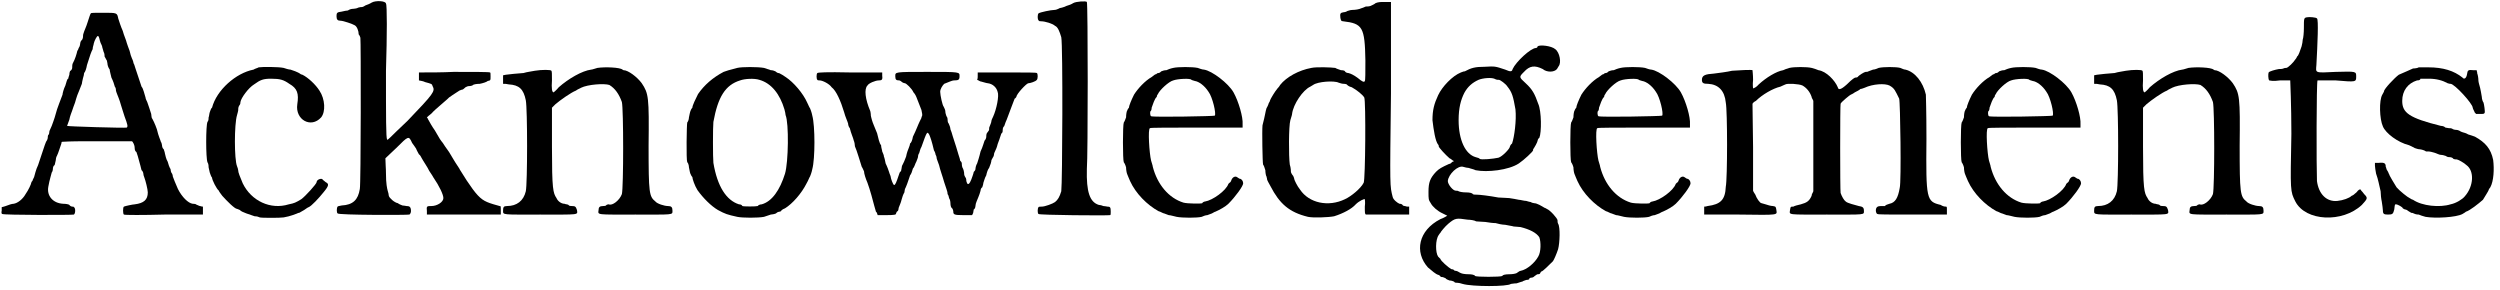
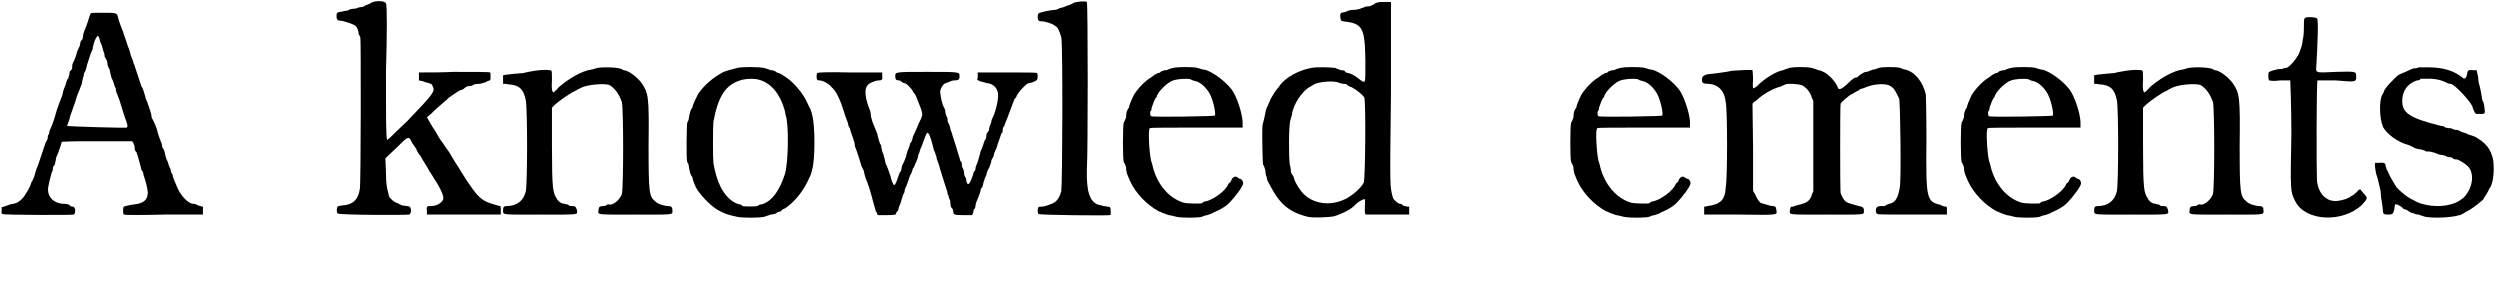
<svg xmlns="http://www.w3.org/2000/svg" xmlns:xlink="http://www.w3.org/1999/xlink" width="439px" height="51px" viewBox="0 0 4398 510" version="1.1">
  <defs>
    <path id="gl10515" d="M 160 3 C 159 3 157 10 154 19 C 152 26 148 34 147 38 C 146 40 146 44 146 45 C 146 46 145 49 144 50 C 142 51 141 55 141 57 C 141 58 140 62 139 63 C 138 64 138 67 136 69 C 135 74 132 84 128 91 C 127 93 127 97 127 99 C 127 100 126 103 124 104 C 123 104 122 108 122 111 C 121 114 120 117 120 118 C 118 118 117 124 115 130 C 112 136 110 144 110 146 C 108 152 100 171 98 180 C 96 188 92 198 91 201 C 90 204 88 207 87 210 C 87 212 86 216 86 216 C 85 216 84 218 84 222 C 84 224 82 228 81 229 C 80 231 78 237 76 243 C 74 249 70 261 67 270 C 63 278 61 288 60 291 C 58 295 57 297 57 298 C 56 298 55 301 55 301 C 55 303 50 314 45 321 C 40 330 31 337 24 338 C 21 338 15 340 10 342 C 8 343 6 343 3 344 C 3 346 3 348 3 350 C 2 354 3 356 4 356 C 7 358 128 358 130 357 C 133 355 133 345 130 344 C 130 343 128 343 127 343 C 126 343 123 342 122 340 C 121 339 116 338 111 338 C 93 337 82 324 85 308 C 87 296 91 284 91 283 C 92 282 93 279 93 277 C 93 274 94 271 96 270 C 97 268 97 265 98 262 C 98 260 99 255 100 254 C 103 248 105 240 108 232 C 108 231 108 230 109 229 C 126 228 142 228 159 228 C 187 228 214 228 220 228 C 224 228 229 228 232 228 C 234 229 234 231 235 232 C 237 236 237 240 237 241 C 237 243 238 246 240 247 C 241 249 243 256 247 271 C 248 276 249 278 249 279 C 250 279 252 283 252 284 C 252 286 253 290 254 292 C 256 297 260 313 260 318 C 260 331 253 337 237 339 C 234 339 220 342 218 343 C 216 344 216 356 218 357 C 219 358 252 358 289 357 C 312 357 334 357 357 357 C 357 355 357 352 357 350 C 357 348 357 345 357 343 C 356 343 355 343 352 342 C 350 342 348 340 346 340 C 346 339 343 338 339 338 C 331 337 320 326 313 312 C 308 301 306 295 304 290 C 304 288 303 285 302 284 C 301 283 300 279 300 277 C 298 274 296 268 295 264 C 292 259 291 253 290 249 C 290 247 288 243 288 242 C 286 241 285 237 285 235 C 285 234 284 230 283 229 C 282 225 279 220 276 207 C 273 198 268 188 267 187 C 267 186 266 183 266 180 C 264 174 261 164 259 159 C 258 157 256 153 256 151 C 254 145 252 135 249 132 C 248 128 244 118 238 99 C 237 96 236 92 235 91 C 235 90 234 86 232 82 C 231 80 229 74 228 69 C 226 64 224 58 223 55 C 222 50 218 42 216 34 C 212 25 210 18 208 12 C 206 2 206 2 182 2 C 166 2 160 2 160 3 M 175 48 C 175 49 176 52 177 55 C 178 57 180 61 180 63 C 181 67 182 69 182 70 C 183 72 184 74 184 79 C 186 82 187 85 188 86 C 188 87 189 90 189 91 C 189 93 190 98 193 102 C 193 105 195 111 196 116 C 199 122 201 128 202 132 C 204 134 204 138 204 139 C 204 140 205 142 206 145 C 207 148 210 154 213 165 C 214 169 217 177 219 184 C 225 200 225 202 223 204 C 219 205 118 202 118 201 C 118 201 120 195 122 190 C 123 184 126 177 127 174 C 128 171 130 165 132 160 C 133 156 135 150 136 147 C 138 142 139 140 144 127 C 144 126 145 121 146 117 C 147 114 148 110 148 108 C 150 106 152 100 153 94 C 159 75 160 72 163 66 C 163 62 165 58 165 56 C 166 51 171 42 172 43 C 174 43 174 45 175 48 z" fill="black" />
-     <path id="gl9997" d="M 100 2 C 99 3 94 4 91 6 C 60 12 26 42 18 73 C 16 74 15 79 14 81 C 13 84 13 88 12 90 C 12 92 12 96 10 98 C 7 104 7 162 10 169 C 12 172 12 176 12 178 C 13 181 13 184 14 187 C 15 189 16 194 18 196 C 18 200 26 216 30 219 C 30 220 33 224 36 228 C 44 237 58 251 62 251 C 63 251 64 252 67 253 C 70 257 85 261 93 264 C 97 264 100 265 102 266 C 105 267 138 267 144 266 C 156 264 165 260 168 259 C 169 258 171 258 171 258 C 172 258 176 255 180 253 C 183 251 187 248 188 248 C 193 246 206 232 214 222 C 224 210 224 207 218 204 C 216 202 214 201 213 200 C 212 196 202 199 202 204 C 202 207 182 229 175 234 C 165 240 163 241 153 243 C 121 253 87 237 72 206 C 67 194 64 187 64 183 C 64 182 63 178 62 176 C 57 164 57 102 62 86 C 63 82 64 79 64 78 C 64 75 64 72 66 69 C 68 67 68 64 68 63 C 69 56 82 38 92 32 C 103 24 108 22 122 22 C 138 22 144 24 154 31 C 168 39 171 48 168 67 C 164 94 192 110 210 90 C 218 80 217 58 207 43 C 200 32 187 20 177 15 C 176 15 174 14 174 14 C 169 10 159 7 156 6 C 153 6 147 4 144 3 C 135 1 106 1 100 2 z" fill="black" />
    <path id="gl10752" d="M 63 4 C 60 6 55 8 52 9 C 50 10 48 12 45 12 C 44 12 42 12 39 13 C 38 14 33 15 31 15 C 27 15 24 16 21 18 C 19 18 14 19 10 20 C 2 21 1 22 1 28 C 1 34 3 36 8 36 C 13 36 30 42 33 44 C 37 46 40 54 40 60 C 42 62 43 66 43 66 C 44 68 44 325 42 332 C 39 351 30 360 10 361 C 7 362 3 362 3 363 C 1 365 1 374 3 375 C 4 378 126 378 129 377 C 130 377 132 374 132 371 C 132 363 129 362 124 362 C 123 362 120 361 117 361 C 115 360 111 359 109 357 C 103 356 94 348 93 344 C 93 342 92 338 91 335 C 90 331 88 323 88 305 C 88 295 87 287 87 278 C 93 272 100 266 106 260 C 128 238 128 238 134 251 C 136 254 140 259 141 261 C 142 264 145 269 146 271 C 148 272 150 276 151 278 C 153 282 162 295 164 300 C 165 302 169 307 171 311 C 182 327 189 342 189 348 C 189 355 178 362 168 362 C 160 362 159 362 160 371 C 160 372 160 374 160 377 C 182 377 204 377 225 377 C 247 377 269 377 290 377 C 290 374 290 372 290 369 C 290 362 290 362 288 362 C 284 361 270 357 266 355 C 254 350 246 341 230 317 C 224 307 217 297 217 296 C 213 290 207 281 199 267 C 194 260 189 253 188 251 C 184 246 183 245 174 229 C 169 222 164 213 163 211 C 162 210 162 208 160 206 C 164 202 168 200 171 196 C 177 190 186 183 189 180 C 194 176 198 172 199 171 C 200 170 208 165 217 159 C 219 158 222 157 223 157 C 223 157 225 156 228 153 C 230 152 232 151 234 151 C 235 151 237 151 240 150 C 241 148 247 147 253 147 C 258 146 265 144 267 142 C 272 141 272 141 272 134 C 272 129 272 127 271 127 C 270 126 241 126 207 126 C 187 127 166 127 146 127 C 146 129 146 132 146 134 C 146 136 146 139 146 141 C 150 142 153 142 157 144 C 168 147 169 147 170 151 C 175 160 172 164 126 212 C 93 243 91 247 90 245 C 88 242 88 208 88 124 C 90 61 90 7 88 6 C 88 1 70 0 63 4 z" fill="black" />
    <path id="gl7441" d="M 168 3 C 164 4 159 6 157 6 C 141 8 117 22 100 37 C 96 42 91 46 91 46 C 88 46 87 39 88 25 C 88 14 88 9 87 8 C 86 6 70 6 58 8 C 54 9 44 10 38 12 C 25 13 14 14 7 15 C 6 15 3 16 2 16 C 2 19 2 21 2 24 C 2 26 2 28 2 31 C 6 31 8 31 12 32 C 30 33 38 40 42 60 C 45 75 45 206 42 220 C 38 237 26 246 9 246 C 3 246 2 248 2 254 C 2 262 0 261 67 261 C 138 261 133 262 132 253 C 130 247 129 246 123 246 C 121 246 118 246 117 244 C 116 243 112 243 110 242 C 104 242 98 237 96 232 C 90 223 88 217 88 142 C 88 120 88 96 88 73 C 91 70 92 69 94 67 C 102 60 122 46 130 43 C 134 40 138 39 139 38 C 151 32 180 30 189 33 C 199 39 206 49 211 63 C 214 75 214 213 211 225 C 207 236 194 246 188 243 C 187 243 186 243 184 244 C 183 246 180 246 178 246 C 172 246 170 248 170 253 C 169 262 165 261 235 261 C 303 261 300 262 300 254 C 300 248 298 246 292 246 C 286 246 273 242 270 238 C 259 229 258 224 258 140 C 259 54 258 48 246 30 C 238 19 222 7 214 7 C 213 7 213 6 212 6 C 208 2 181 1 168 3 z" fill="black" />
    <path id="gl7440" d="M 97 3 C 81 7 79 8 73 10 C 54 20 39 33 28 49 C 24 57 18 69 18 73 C 18 73 16 75 15 78 C 14 80 13 85 12 90 C 12 94 10 98 9 99 C 8 102 7 165 9 169 C 10 169 12 174 12 178 C 13 183 14 189 15 190 C 16 193 18 195 18 195 C 18 198 22 210 27 218 C 37 232 51 246 63 253 C 76 260 79 261 97 265 C 106 267 134 267 144 265 C 147 264 153 262 156 261 C 158 261 163 260 165 259 C 168 256 171 256 171 256 C 172 256 174 255 174 255 C 174 254 176 252 181 250 C 194 242 210 224 219 206 C 222 201 224 195 225 194 C 225 194 228 187 229 181 C 234 163 234 105 229 87 C 228 81 225 74 225 74 C 224 73 222 68 220 64 C 213 48 196 28 182 19 C 178 16 174 14 174 14 C 172 13 171 12 169 12 C 168 12 165 10 164 9 C 162 8 159 7 156 7 C 153 6 147 4 144 3 C 133 1 105 1 97 3 M 136 24 C 157 30 172 49 180 76 C 181 80 182 84 182 86 C 188 100 187 169 181 189 C 172 218 158 238 140 243 C 138 243 134 244 133 246 C 130 247 108 247 106 246 C 105 244 103 243 100 243 C 78 236 62 212 55 170 C 54 162 54 106 55 98 C 63 54 76 33 102 25 C 110 22 127 21 136 24 z" fill="black" />
    <path id="gl10753" d="M 3 3 C 1 4 1 14 3 15 C 3 16 6 16 7 16 C 12 16 24 22 28 28 C 36 34 44 52 50 72 C 52 80 56 88 57 92 C 57 94 58 98 60 100 C 62 109 66 117 67 122 C 68 124 69 129 69 132 C 72 138 79 162 81 168 C 82 169 84 174 85 176 C 85 180 88 189 91 196 C 93 201 96 211 98 218 C 103 236 104 241 106 247 C 108 248 108 251 109 253 C 114 253 120 253 124 253 C 139 253 141 252 141 251 C 142 249 142 247 144 246 C 145 246 146 242 146 240 C 147 237 150 231 151 226 C 152 222 154 216 156 213 C 156 211 157 208 157 207 C 158 206 164 190 164 189 C 164 189 165 186 166 183 C 168 181 170 175 171 171 C 174 168 175 162 177 159 C 178 156 180 152 180 150 C 180 148 181 145 182 144 C 183 141 184 136 186 133 C 196 105 196 105 200 112 C 202 117 204 122 208 139 C 210 142 211 146 211 147 C 212 148 213 152 213 154 C 214 157 216 162 217 165 C 219 174 223 184 226 195 C 228 200 229 205 230 207 C 231 210 232 213 232 216 C 234 218 234 222 235 224 C 236 225 237 229 237 232 C 237 236 238 240 240 241 C 241 242 242 245 242 246 C 242 252 243 253 260 253 C 265 253 270 253 275 253 C 276 252 276 251 277 249 C 277 247 278 245 278 243 C 279 243 281 240 281 237 C 281 235 282 231 283 229 C 284 226 288 218 290 210 C 290 208 291 205 293 204 C 294 201 295 198 295 196 C 296 194 297 188 300 183 C 301 178 303 172 305 170 C 306 168 307 164 308 162 C 309 159 309 157 309 157 C 309 156 311 153 312 151 C 313 150 314 146 314 144 C 315 141 318 136 319 132 C 320 127 323 121 324 117 C 325 115 326 110 327 109 C 329 108 329 105 329 103 C 329 100 330 98 331 97 C 332 97 333 91 336 85 C 341 72 349 50 350 48 C 351 48 353 45 353 45 C 353 40 371 21 374 21 C 377 21 387 18 389 15 C 391 13 391 4 389 3 C 387 2 373 2 336 2 C 319 2 302 2 285 2 C 285 4 285 7 285 9 C 285 10 285 13 284 15 C 287 16 289 18 291 18 C 295 19 301 21 303 21 C 311 22 318 28 320 36 C 323 43 318 67 312 80 C 311 82 309 86 309 88 C 309 90 307 94 306 97 C 305 98 305 102 305 103 C 305 104 303 106 301 109 C 300 111 300 115 300 116 C 300 117 299 120 297 122 C 296 124 294 133 290 141 C 288 150 285 159 284 162 C 282 165 281 170 281 172 C 281 174 279 176 278 177 C 278 178 277 181 276 184 C 273 193 270 200 267 198 C 266 196 265 194 265 193 C 265 192 265 188 263 186 C 261 183 261 180 261 178 C 261 177 260 172 258 169 C 257 166 257 163 257 162 C 257 160 255 158 254 157 C 254 154 252 150 251 146 C 249 139 246 129 241 114 C 240 110 238 104 237 102 C 237 99 235 94 234 92 C 232 90 232 86 232 85 C 232 82 231 80 230 79 C 229 76 228 73 228 70 C 228 68 226 64 225 62 C 223 60 219 42 219 36 C 219 31 223 25 226 22 C 234 19 240 16 243 16 C 251 16 253 15 253 9 C 253 1 255 1 196 1 C 138 1 140 1 140 9 C 140 15 142 16 147 16 C 148 16 151 18 152 19 C 153 20 156 21 157 21 C 159 21 169 30 172 37 C 175 40 177 45 177 45 C 178 48 181 55 186 68 C 187 74 188 76 187 79 C 186 80 186 81 186 82 C 186 82 184 86 183 88 C 180 94 177 103 171 115 C 170 121 168 126 166 127 C 166 128 165 132 164 134 C 163 136 160 144 159 150 C 157 156 154 162 153 164 C 152 165 151 169 151 171 C 151 172 150 175 150 176 C 148 176 147 180 146 183 C 142 195 140 200 138 200 C 136 200 132 188 132 186 C 132 184 130 181 129 177 C 128 174 126 168 123 162 C 122 157 121 152 120 150 C 120 147 118 144 117 141 C 117 139 115 134 115 130 C 112 127 110 117 108 109 C 104 99 100 90 99 86 C 98 82 97 79 97 78 C 97 78 97 74 96 70 C 87 49 85 31 91 25 C 93 21 105 16 111 16 C 116 16 118 15 117 8 C 117 6 117 4 117 2 C 98 2 80 2 61 2 C 18 1 4 2 3 3 z" fill="black" />
    <path id="gl10754" d="M 64 4 C 61 6 56 8 52 9 C 50 10 45 12 44 12 C 43 12 39 13 38 14 C 36 15 33 16 31 16 C 25 16 6 20 3 22 C 1 24 1 33 3 34 C 3 36 6 36 8 36 C 14 36 28 40 32 44 C 37 46 40 54 43 64 C 46 78 45 321 43 335 C 40 345 37 350 32 354 C 28 357 14 362 9 362 C 7 362 3 362 3 363 C 1 365 1 374 3 375 C 4 377 124 378 129 377 C 130 377 130 374 130 371 C 130 363 129 362 124 362 C 123 362 120 361 117 361 C 115 360 111 359 109 359 C 93 354 87 336 88 296 C 90 275 90 4 88 2 C 87 0 69 1 64 4 z" fill="black" />
    <path id="gl7680" d="M 96 3 C 91 4 86 6 84 7 C 80 7 78 8 75 9 C 74 10 72 12 70 12 C 68 12 67 13 66 14 C 64 14 62 16 58 19 C 46 26 34 39 27 50 C 22 60 18 70 18 73 C 18 73 16 75 15 78 C 14 79 13 85 13 90 C 12 93 10 98 9 99 C 7 103 7 165 9 169 C 10 170 12 174 13 178 C 13 182 14 188 15 190 C 16 192 18 198 20 202 C 30 224 50 244 70 255 C 74 256 78 259 80 259 C 82 260 86 261 88 262 C 91 262 97 264 102 265 C 112 267 138 267 146 265 C 148 264 153 262 156 262 C 158 261 162 260 164 259 C 166 258 169 256 170 256 C 177 253 188 247 193 242 C 205 230 219 211 219 206 C 219 202 216 198 213 198 C 212 198 210 196 208 195 C 205 193 200 195 198 201 C 198 202 196 205 195 205 C 195 205 194 206 193 207 C 189 219 165 236 152 238 C 150 238 147 240 147 241 C 146 242 121 242 114 240 C 88 232 68 208 60 177 C 60 175 58 170 57 166 C 54 154 51 110 55 109 C 55 108 92 108 138 108 C 164 108 190 108 218 108 C 218 105 218 103 218 102 C 219 90 211 62 202 46 C 193 30 164 8 150 6 C 147 6 142 4 139 3 C 130 1 104 1 96 3 M 128 24 C 128 24 130 25 134 26 C 141 27 151 34 158 45 C 165 54 172 84 169 87 C 168 88 61 90 57 88 C 55 87 55 80 56 79 C 57 79 58 76 58 73 C 60 68 63 57 67 54 C 67 52 68 50 69 49 C 72 42 88 27 96 25 C 104 22 127 21 128 24 z" fill="black" />
    <path id="gl10755" d="M 207 4 C 205 6 200 8 198 9 C 195 10 192 10 190 10 C 189 10 186 12 182 13 C 178 15 171 16 166 16 C 162 16 158 18 157 18 C 156 19 153 20 151 20 C 145 21 144 22 145 30 C 146 34 146 36 150 36 C 184 40 188 46 189 105 C 189 126 189 140 188 141 C 187 144 183 142 176 136 C 168 130 163 128 159 127 C 157 127 154 126 153 124 C 153 123 150 122 146 122 C 144 121 139 120 136 118 C 129 117 103 116 94 118 C 72 122 50 134 39 148 C 37 152 34 154 33 156 C 31 158 22 172 21 176 C 21 177 20 178 19 180 C 19 180 18 184 15 189 C 13 195 13 200 8 219 C 7 229 8 284 9 288 C 10 289 12 294 13 298 C 13 302 14 308 15 309 C 16 312 16 314 16 314 C 16 315 19 321 22 326 C 38 357 55 372 88 380 C 97 382 124 381 134 379 C 150 374 165 366 172 358 C 178 352 187 348 188 349 C 188 350 189 354 188 362 C 188 373 188 375 190 376 C 192 376 207 376 229 376 C 241 376 254 376 266 376 C 266 374 266 372 266 369 C 266 367 266 364 266 362 C 265 362 264 362 262 362 C 260 361 256 361 255 360 C 254 358 252 357 249 357 C 246 356 238 350 237 345 C 232 325 232 331 234 163 C 234 109 234 56 234 2 C 230 2 226 2 223 2 C 216 2 212 2 207 4 M 142 144 C 145 145 148 146 151 146 C 154 146 157 147 157 148 C 157 148 160 151 165 152 C 174 157 184 165 187 170 C 190 176 189 314 186 320 C 181 330 164 344 153 349 C 124 363 90 356 74 332 C 69 326 64 315 64 314 C 64 313 63 310 62 308 C 60 306 58 302 58 301 C 58 300 58 294 56 288 C 54 274 54 220 57 210 C 58 206 60 201 60 199 C 62 182 79 157 92 151 C 94 150 97 148 97 148 C 105 142 134 140 142 144 z" fill="black" />
-     <path id="gl10756" d="M 213 4 C 213 6 211 7 210 7 C 201 7 175 31 169 44 C 168 49 165 49 156 45 C 138 39 138 39 120 40 C 103 40 96 42 85 48 C 82 48 79 50 78 50 C 63 56 45 75 38 90 C 31 105 28 116 28 134 C 30 151 33 171 38 177 C 39 177 39 180 39 180 C 39 182 51 195 58 201 C 61 202 63 205 66 206 C 64 207 63 207 62 208 C 61 210 58 211 57 211 C 44 217 40 219 34 225 C 24 236 21 243 21 260 C 21 273 21 274 25 280 C 28 286 37 294 46 298 C 50 300 54 302 54 302 C 54 302 48 306 42 308 C 3 328 -4 366 20 393 C 27 399 34 405 38 406 C 39 406 42 408 42 409 C 43 410 45 410 46 410 C 46 410 49 411 51 412 C 52 414 56 415 58 416 C 61 416 64 417 66 418 C 67 420 69 420 72 420 C 74 420 78 421 81 422 C 98 427 160 427 166 422 C 168 422 171 421 176 421 C 180 420 184 418 186 418 C 187 417 190 416 193 415 C 196 415 198 414 198 414 C 198 412 200 411 202 411 C 205 411 207 409 208 408 C 211 406 212 405 213 405 C 214 405 216 405 217 404 C 218 402 219 400 220 400 C 222 400 234 388 240 382 C 242 379 246 370 249 361 C 252 350 253 322 249 316 C 248 314 248 312 248 310 C 248 307 235 292 229 290 C 228 289 225 288 225 288 C 220 285 212 280 207 280 C 206 280 202 279 201 278 C 200 278 196 277 193 276 C 189 276 183 274 180 274 C 176 273 169 272 163 271 C 158 271 150 270 144 270 C 128 267 111 265 106 265 C 103 265 100 265 99 264 C 98 262 93 261 87 261 C 81 261 76 260 74 259 C 73 258 70 258 69 258 C 64 258 55 247 55 241 C 56 229 73 213 82 216 C 85 217 90 218 92 218 C 94 219 100 220 104 222 C 124 226 162 222 180 210 C 189 204 205 189 205 187 C 205 186 205 184 206 184 C 207 183 213 172 213 170 C 213 169 214 166 216 165 C 220 156 220 118 214 105 C 208 88 204 80 192 69 C 180 58 180 58 189 49 C 199 38 208 37 222 44 C 229 50 242 50 247 44 C 248 43 249 40 250 39 C 255 33 252 15 244 9 C 237 3 217 1 213 4 M 139 62 C 141 63 144 63 145 63 C 147 63 157 70 160 75 C 168 85 170 92 174 115 C 176 134 172 164 168 175 C 165 177 164 181 164 181 C 164 184 151 198 144 200 C 135 202 114 204 111 202 C 111 201 108 200 104 199 C 86 194 74 169 74 134 C 74 112 78 98 84 86 C 90 75 98 68 109 63 C 116 60 133 58 139 62 M 90 309 C 94 309 102 310 105 312 C 109 312 116 313 121 313 C 127 314 134 315 139 315 C 142 316 151 318 156 318 C 160 319 168 320 171 321 C 175 321 180 322 183 322 C 199 326 211 332 216 340 C 219 348 219 366 214 374 C 208 385 194 397 183 399 C 181 399 178 402 176 403 C 174 404 169 405 163 405 C 157 405 151 406 151 408 C 148 410 105 410 103 408 C 102 406 97 405 92 405 C 85 405 80 404 78 403 C 75 402 72 399 69 399 C 67 399 66 398 66 398 C 66 397 63 396 61 396 C 56 393 42 381 42 378 C 42 378 40 376 38 374 C 33 367 33 344 39 336 C 40 334 42 332 42 332 C 42 331 50 321 56 316 C 68 306 70 306 90 309 z" fill="black" />
    <path id="gl7680" d="M 96 3 C 91 4 86 6 84 7 C 80 7 78 8 75 9 C 74 10 72 12 70 12 C 68 12 67 13 66 14 C 64 14 62 16 58 19 C 46 26 34 39 27 50 C 22 60 18 70 18 73 C 18 73 16 75 15 78 C 14 79 13 85 13 90 C 12 93 10 98 9 99 C 7 103 7 165 9 169 C 10 170 12 174 13 178 C 13 182 14 188 15 190 C 16 192 18 198 20 202 C 30 224 50 244 70 255 C 74 256 78 259 80 259 C 82 260 86 261 88 262 C 91 262 97 264 102 265 C 112 267 138 267 146 265 C 148 264 153 262 156 262 C 158 261 162 260 164 259 C 166 258 169 256 170 256 C 177 253 188 247 193 242 C 205 230 219 211 219 206 C 219 202 216 198 213 198 C 212 198 210 196 208 195 C 205 193 200 195 198 201 C 198 202 196 205 195 205 C 195 205 194 206 193 207 C 189 219 165 236 152 238 C 150 238 147 240 147 241 C 146 242 121 242 114 240 C 88 232 68 208 60 177 C 60 175 58 170 57 166 C 54 154 51 110 55 109 C 55 108 92 108 138 108 C 164 108 190 108 218 108 C 218 105 218 103 218 102 C 219 90 211 62 202 46 C 193 30 164 8 150 6 C 147 6 142 4 139 3 C 130 1 104 1 96 3 M 128 24 C 128 24 130 25 134 26 C 141 27 151 34 158 45 C 165 54 172 84 169 87 C 168 88 61 90 57 88 C 55 87 55 80 56 79 C 57 79 58 76 58 73 C 60 68 63 57 67 54 C 67 52 68 50 69 49 C 72 42 88 27 96 25 C 104 22 127 21 128 24 z" fill="black" />
    <path id="gl10757" d="M 157 3 C 153 4 148 6 146 7 C 134 9 116 20 103 32 C 99 37 94 39 93 39 C 93 39 92 33 93 24 C 93 15 92 8 92 7 C 91 6 68 7 56 8 C 48 10 32 12 24 13 C 9 14 3 16 3 24 C 3 30 6 31 14 31 C 32 32 43 43 45 64 C 48 78 48 198 45 212 C 44 235 36 243 13 246 C 10 247 9 247 7 247 C 7 249 7 252 7 254 C 7 256 7 259 7 261 C 27 261 49 261 69 261 C 140 262 135 262 134 253 C 133 247 133 247 128 246 C 124 246 118 244 115 243 C 111 242 108 241 108 241 C 105 241 99 232 97 226 C 96 224 94 222 93 219 C 93 194 93 168 93 142 C 93 117 92 91 92 66 C 94 63 96 62 98 61 C 109 50 128 39 141 36 C 145 34 148 33 150 32 C 153 30 174 31 180 34 C 187 38 193 45 196 54 C 196 56 198 58 199 61 C 199 87 199 114 199 140 C 199 168 199 194 199 220 C 198 223 196 225 196 228 C 192 237 188 240 177 243 C 172 244 165 246 164 247 C 159 247 159 247 158 253 C 157 262 152 261 223 261 C 292 261 288 262 288 254 C 288 248 285 247 279 246 C 272 244 259 241 256 238 C 253 236 249 229 247 223 C 246 219 246 67 247 66 C 248 63 264 50 265 50 C 265 50 268 49 272 46 C 276 44 280 42 282 40 C 284 40 286 39 289 38 C 304 31 325 30 333 34 C 342 39 343 43 350 57 C 352 62 354 204 351 214 C 348 232 343 240 333 242 C 330 243 326 244 325 246 C 322 246 320 246 318 246 C 312 246 309 248 309 254 C 309 256 310 260 312 260 C 313 261 330 261 374 261 C 393 261 414 261 434 261 C 434 259 434 256 434 254 C 434 247 434 247 432 247 C 429 247 426 246 423 244 C 398 238 397 235 398 128 C 398 76 397 54 397 50 C 392 28 378 10 361 6 C 358 6 355 4 352 3 C 345 1 322 1 314 3 C 312 4 307 6 304 6 C 302 7 298 8 296 9 C 295 10 292 10 291 10 C 289 10 279 16 277 19 C 276 20 273 20 273 20 C 272 20 268 22 258 32 C 247 42 243 42 242 37 C 237 25 222 9 208 7 C 206 6 200 4 196 3 C 188 1 165 1 157 3 z" fill="black" />
    <path id="gl7680" d="M 96 3 C 91 4 86 6 84 7 C 80 7 78 8 75 9 C 74 10 72 12 70 12 C 68 12 67 13 66 14 C 64 14 62 16 58 19 C 46 26 34 39 27 50 C 22 60 18 70 18 73 C 18 73 16 75 15 78 C 14 79 13 85 13 90 C 12 93 10 98 9 99 C 7 103 7 165 9 169 C 10 170 12 174 13 178 C 13 182 14 188 15 190 C 16 192 18 198 20 202 C 30 224 50 244 70 255 C 74 256 78 259 80 259 C 82 260 86 261 88 262 C 91 262 97 264 102 265 C 112 267 138 267 146 265 C 148 264 153 262 156 262 C 158 261 162 260 164 259 C 166 258 169 256 170 256 C 177 253 188 247 193 242 C 205 230 219 211 219 206 C 219 202 216 198 213 198 C 212 198 210 196 208 195 C 205 193 200 195 198 201 C 198 202 196 205 195 205 C 195 205 194 206 193 207 C 189 219 165 236 152 238 C 150 238 147 240 147 241 C 146 242 121 242 114 240 C 88 232 68 208 60 177 C 60 175 58 170 57 166 C 54 154 51 110 55 109 C 55 108 92 108 138 108 C 164 108 190 108 218 108 C 218 105 218 103 218 102 C 219 90 211 62 202 46 C 193 30 164 8 150 6 C 147 6 142 4 139 3 C 130 1 104 1 96 3 M 128 24 C 128 24 130 25 134 26 C 141 27 151 34 158 45 C 165 54 172 84 169 87 C 168 88 61 90 57 88 C 55 87 55 80 56 79 C 57 79 58 76 58 73 C 60 68 63 57 67 54 C 67 52 68 50 69 49 C 72 42 88 27 96 25 C 104 22 127 21 128 24 z" fill="black" />
    <path id="gl7441" d="M 168 3 C 164 4 159 6 157 6 C 141 8 117 22 100 37 C 96 42 91 46 91 46 C 88 46 87 39 88 25 C 88 14 88 9 87 8 C 86 6 70 6 58 8 C 54 9 44 10 38 12 C 25 13 14 14 7 15 C 6 15 3 16 2 16 C 2 19 2 21 2 24 C 2 26 2 28 2 31 C 6 31 8 31 12 32 C 30 33 38 40 42 60 C 45 75 45 206 42 220 C 38 237 26 246 9 246 C 3 246 2 248 2 254 C 2 262 0 261 67 261 C 138 261 133 262 132 253 C 130 247 129 246 123 246 C 121 246 118 246 117 244 C 116 243 112 243 110 242 C 104 242 98 237 96 232 C 90 223 88 217 88 142 C 88 120 88 96 88 73 C 91 70 92 69 94 67 C 102 60 122 46 130 43 C 134 40 138 39 139 38 C 151 32 180 30 189 33 C 199 39 206 49 211 63 C 214 75 214 213 211 225 C 207 236 194 246 188 243 C 187 243 186 243 184 244 C 183 246 180 246 178 246 C 172 246 170 248 170 253 C 169 262 165 261 235 261 C 303 261 300 262 300 254 C 300 248 298 246 292 246 C 286 246 273 242 270 238 C 259 229 258 224 258 140 C 259 54 258 48 246 30 C 238 19 222 7 214 7 C 213 7 213 6 212 6 C 208 2 181 1 168 3 z" fill="black" />
    <path id="gl7442" d="M 69 1 C 64 2 64 3 64 20 C 64 28 63 38 62 40 C 62 43 61 48 60 52 C 57 60 55 68 52 70 C 52 70 51 73 49 75 C 46 80 36 90 33 90 C 32 90 30 90 28 91 C 26 92 22 92 20 92 C 14 93 3 96 2 98 C 1 100 1 110 3 112 C 4 112 9 114 22 112 C 34 112 39 112 40 112 C 40 114 42 156 42 206 C 40 308 40 307 49 325 C 67 360 132 363 166 331 C 176 320 177 319 170 312 C 168 309 166 307 165 306 C 164 303 162 303 159 306 C 158 307 157 309 154 311 C 153 312 151 314 148 315 C 144 319 133 323 123 324 C 104 326 90 312 87 289 C 86 267 86 114 88 112 C 90 112 102 112 120 112 C 156 115 156 115 156 105 C 156 96 156 96 120 97 C 82 99 85 99 86 85 C 88 48 90 4 87 3 C 86 1 73 0 69 1 z" fill="black" />
    <path id="gl7681" d="M 79 2 C 78 3 73 4 69 4 C 63 7 55 10 44 15 C 37 20 18 40 18 44 C 18 45 16 48 15 50 C 9 60 10 93 16 106 C 21 118 42 134 62 139 C 64 140 69 142 72 144 C 75 145 78 146 79 146 C 81 146 88 147 92 150 C 93 150 96 150 97 150 C 98 150 103 151 106 152 C 110 153 115 156 118 156 C 121 156 124 157 127 158 C 128 159 130 160 133 160 C 134 160 138 160 140 163 C 142 164 145 164 146 164 C 148 164 159 170 163 174 C 177 184 176 211 160 229 C 156 234 145 241 135 243 C 116 249 85 246 69 235 C 68 235 66 234 63 232 C 60 231 45 219 40 213 C 37 208 27 192 27 190 C 26 189 26 187 24 184 C 22 182 22 178 21 177 C 21 171 19 169 9 170 C 7 170 4 170 2 170 C 2 171 2 174 2 175 C 2 177 3 184 4 189 C 8 200 9 208 12 220 C 12 225 13 234 14 238 C 15 244 16 252 16 254 C 16 260 18 261 25 261 C 33 261 34 260 36 252 C 37 243 37 243 39 243 C 42 243 51 248 51 250 C 51 250 54 252 55 252 C 57 252 60 254 61 255 C 63 256 66 258 66 258 C 67 258 69 258 70 259 C 72 260 75 261 79 261 C 81 262 87 264 91 265 C 108 268 145 266 156 260 C 157 259 160 258 162 256 C 169 254 184 242 192 235 C 195 230 202 219 202 218 C 202 217 204 214 205 213 C 211 202 212 181 210 165 C 206 145 196 134 178 124 C 175 123 170 121 166 120 C 163 118 159 117 159 117 C 158 117 156 116 153 115 C 152 114 148 112 145 112 C 142 112 139 111 138 110 C 136 109 134 109 132 109 C 130 109 128 108 126 108 C 124 106 121 105 118 105 C 62 91 50 82 50 61 C 50 43 60 30 76 25 C 80 25 82 24 82 22 C 82 22 90 22 97 22 C 110 22 121 25 130 30 C 133 31 134 31 135 31 C 142 31 174 66 174 73 C 174 74 175 76 177 80 C 177 81 178 82 180 84 C 182 84 184 84 187 84 C 193 84 194 84 195 82 C 196 80 194 67 193 64 C 192 63 190 58 190 54 C 189 48 188 42 187 38 C 186 34 184 28 184 25 C 184 21 183 15 182 13 C 182 10 181 9 181 7 C 178 7 176 7 175 7 C 166 6 165 7 164 14 C 163 21 159 24 156 20 C 141 8 122 2 96 2 C 87 2 79 2 79 2 z" fill="black" />
  </defs>
  <use xlink:href="#gl10515" x="0" y="20" />
  <use xlink:href="#gl9997" x="355" y="116" />
  <use xlink:href="#gl10752" x="591" y="0" />
  <use xlink:href="#gl7441" x="883" y="116" />
  <use xlink:href="#gl7440" x="1200" y="116" />
  <use xlink:href="#gl10753" x="1435" y="125" />
  <use xlink:href="#gl10754" x="1824" y="1" />
  <use xlink:href="#gl7680" x="1968" y="116" />
  <use xlink:href="#gl10755" x="2213" y="1" />
  <use xlink:href="#gl10756" x="2492" y="77" />
  <use xlink:href="#gl7680" x="2755" y="116" />
  <use xlink:href="#gl10757" x="2991" y="116" />
  <use xlink:href="#gl7680" x="3442" y="116" />
  <use xlink:href="#gl7441" x="3682" y="116" />
  <use xlink:href="#gl7442" x="3989" y="29" />
  <use xlink:href="#gl7681" x="4176" y="116" />
</svg>